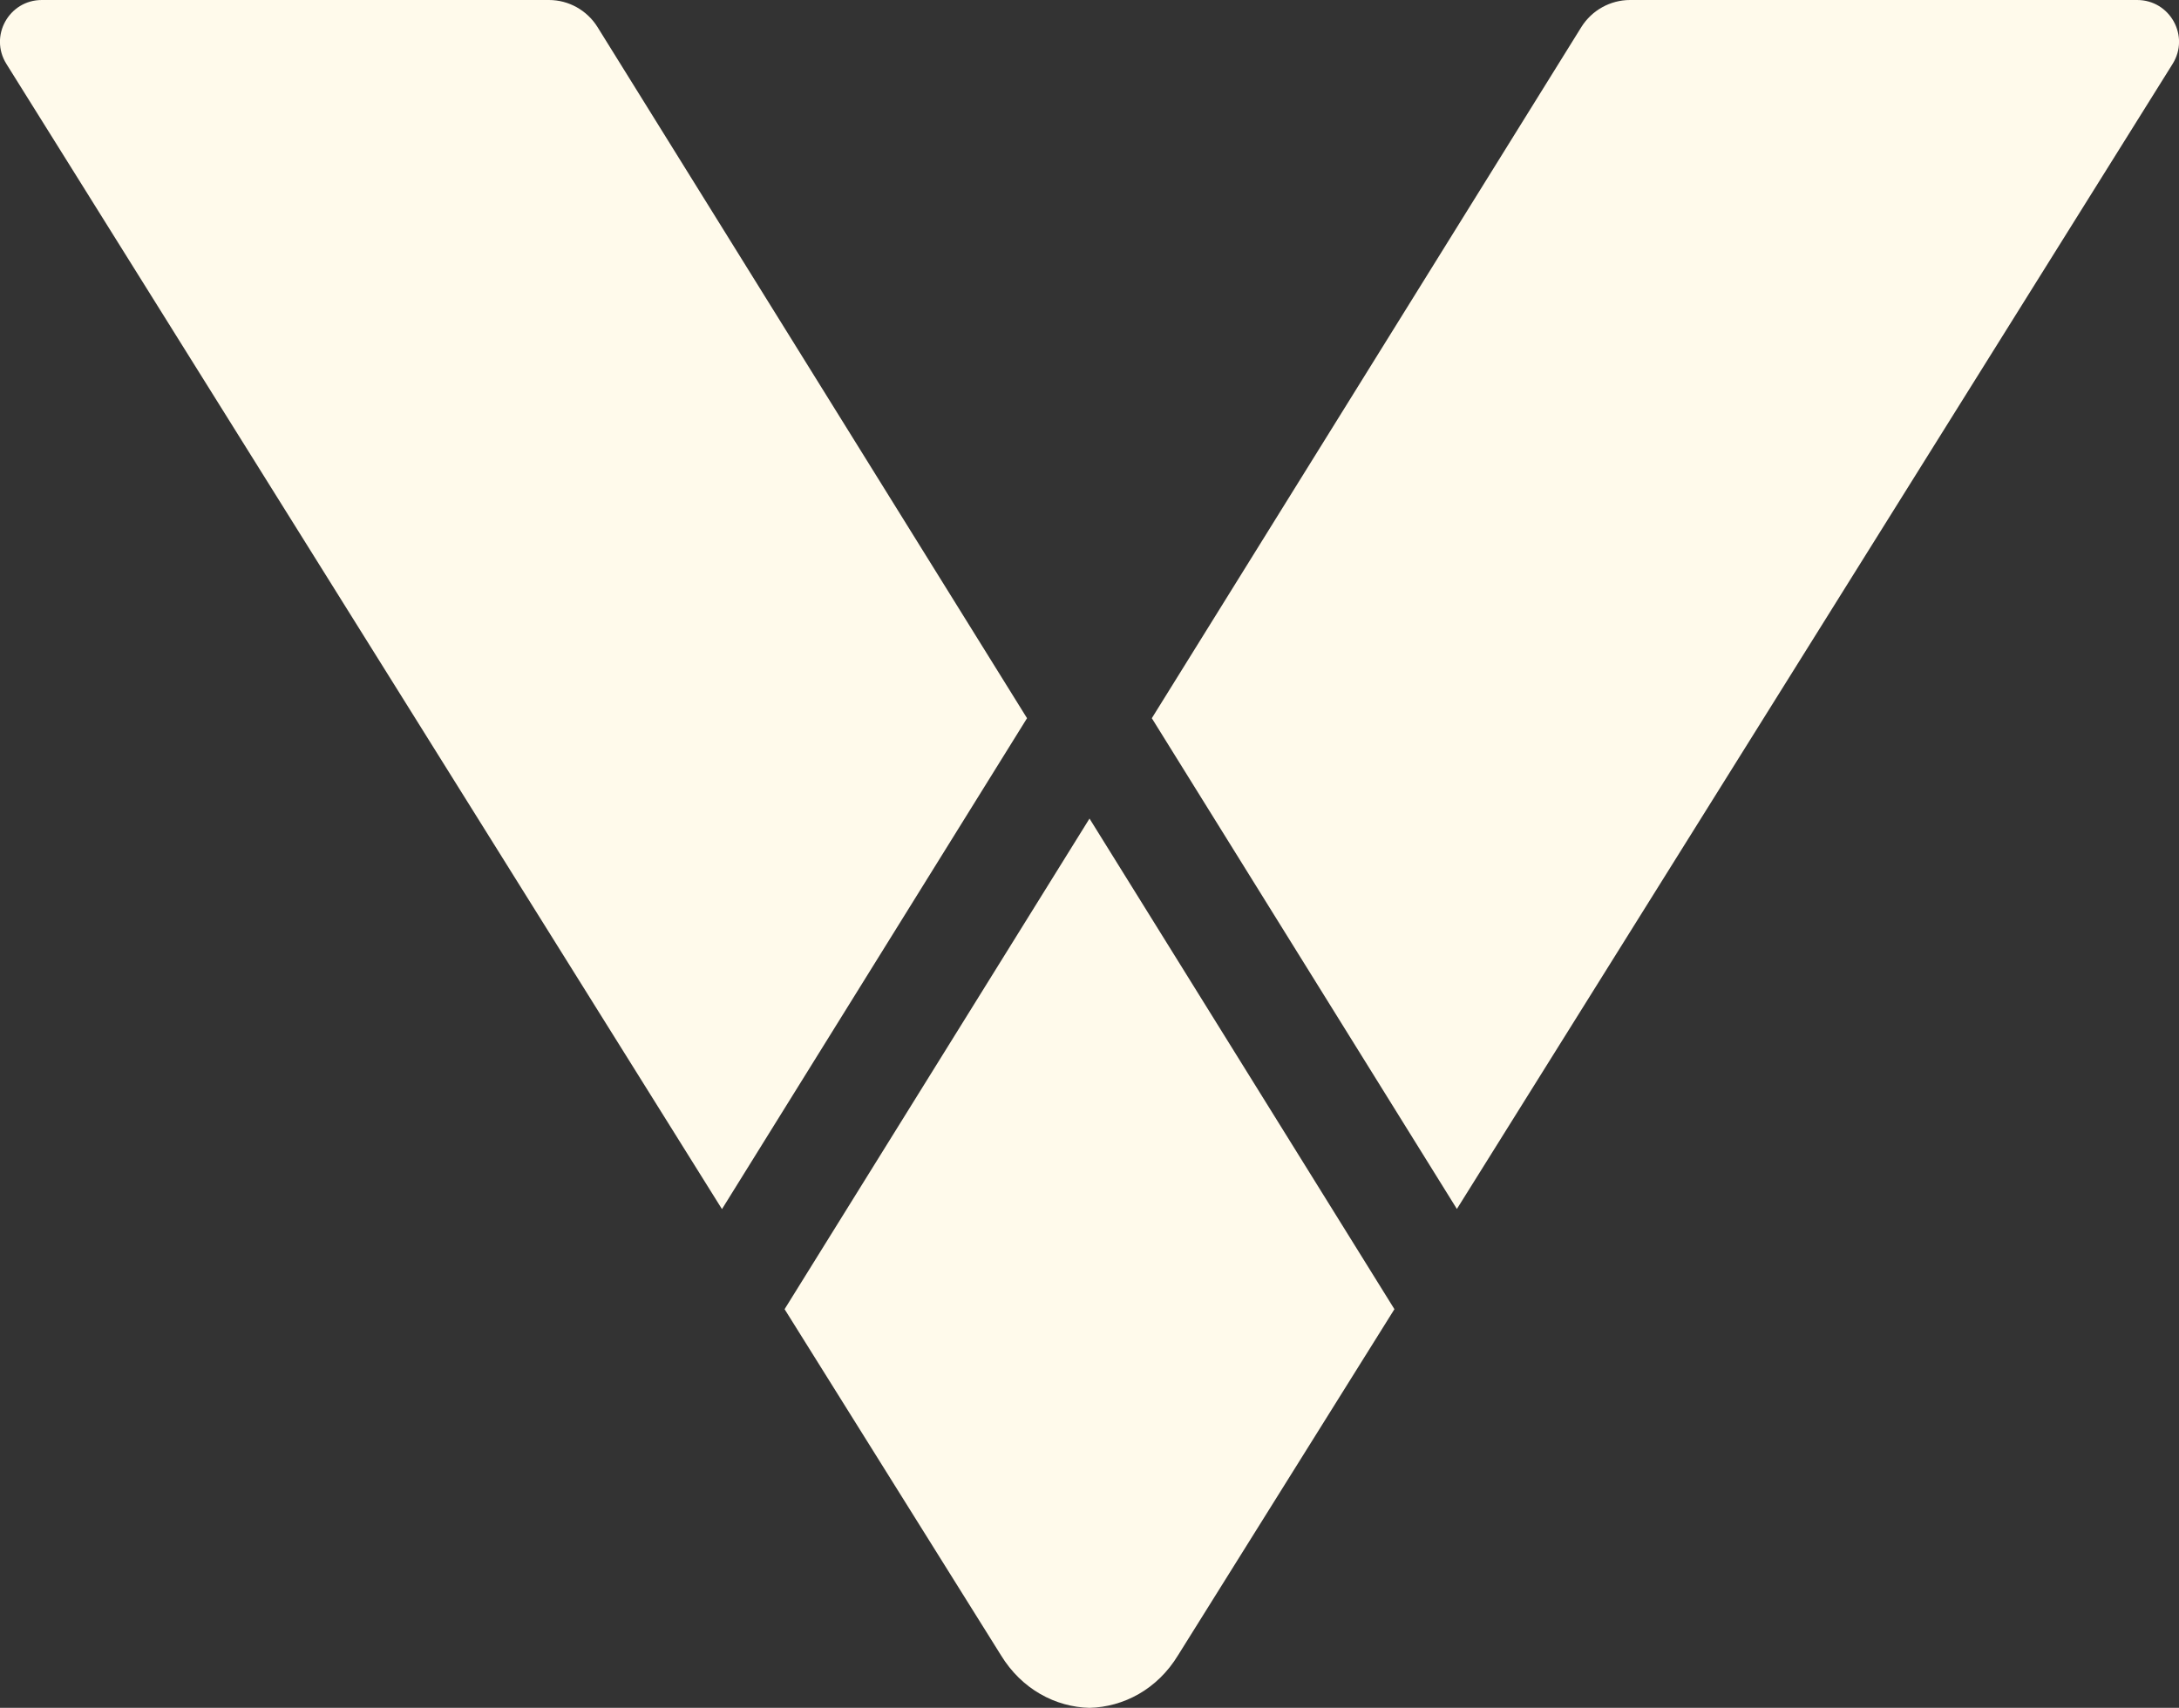
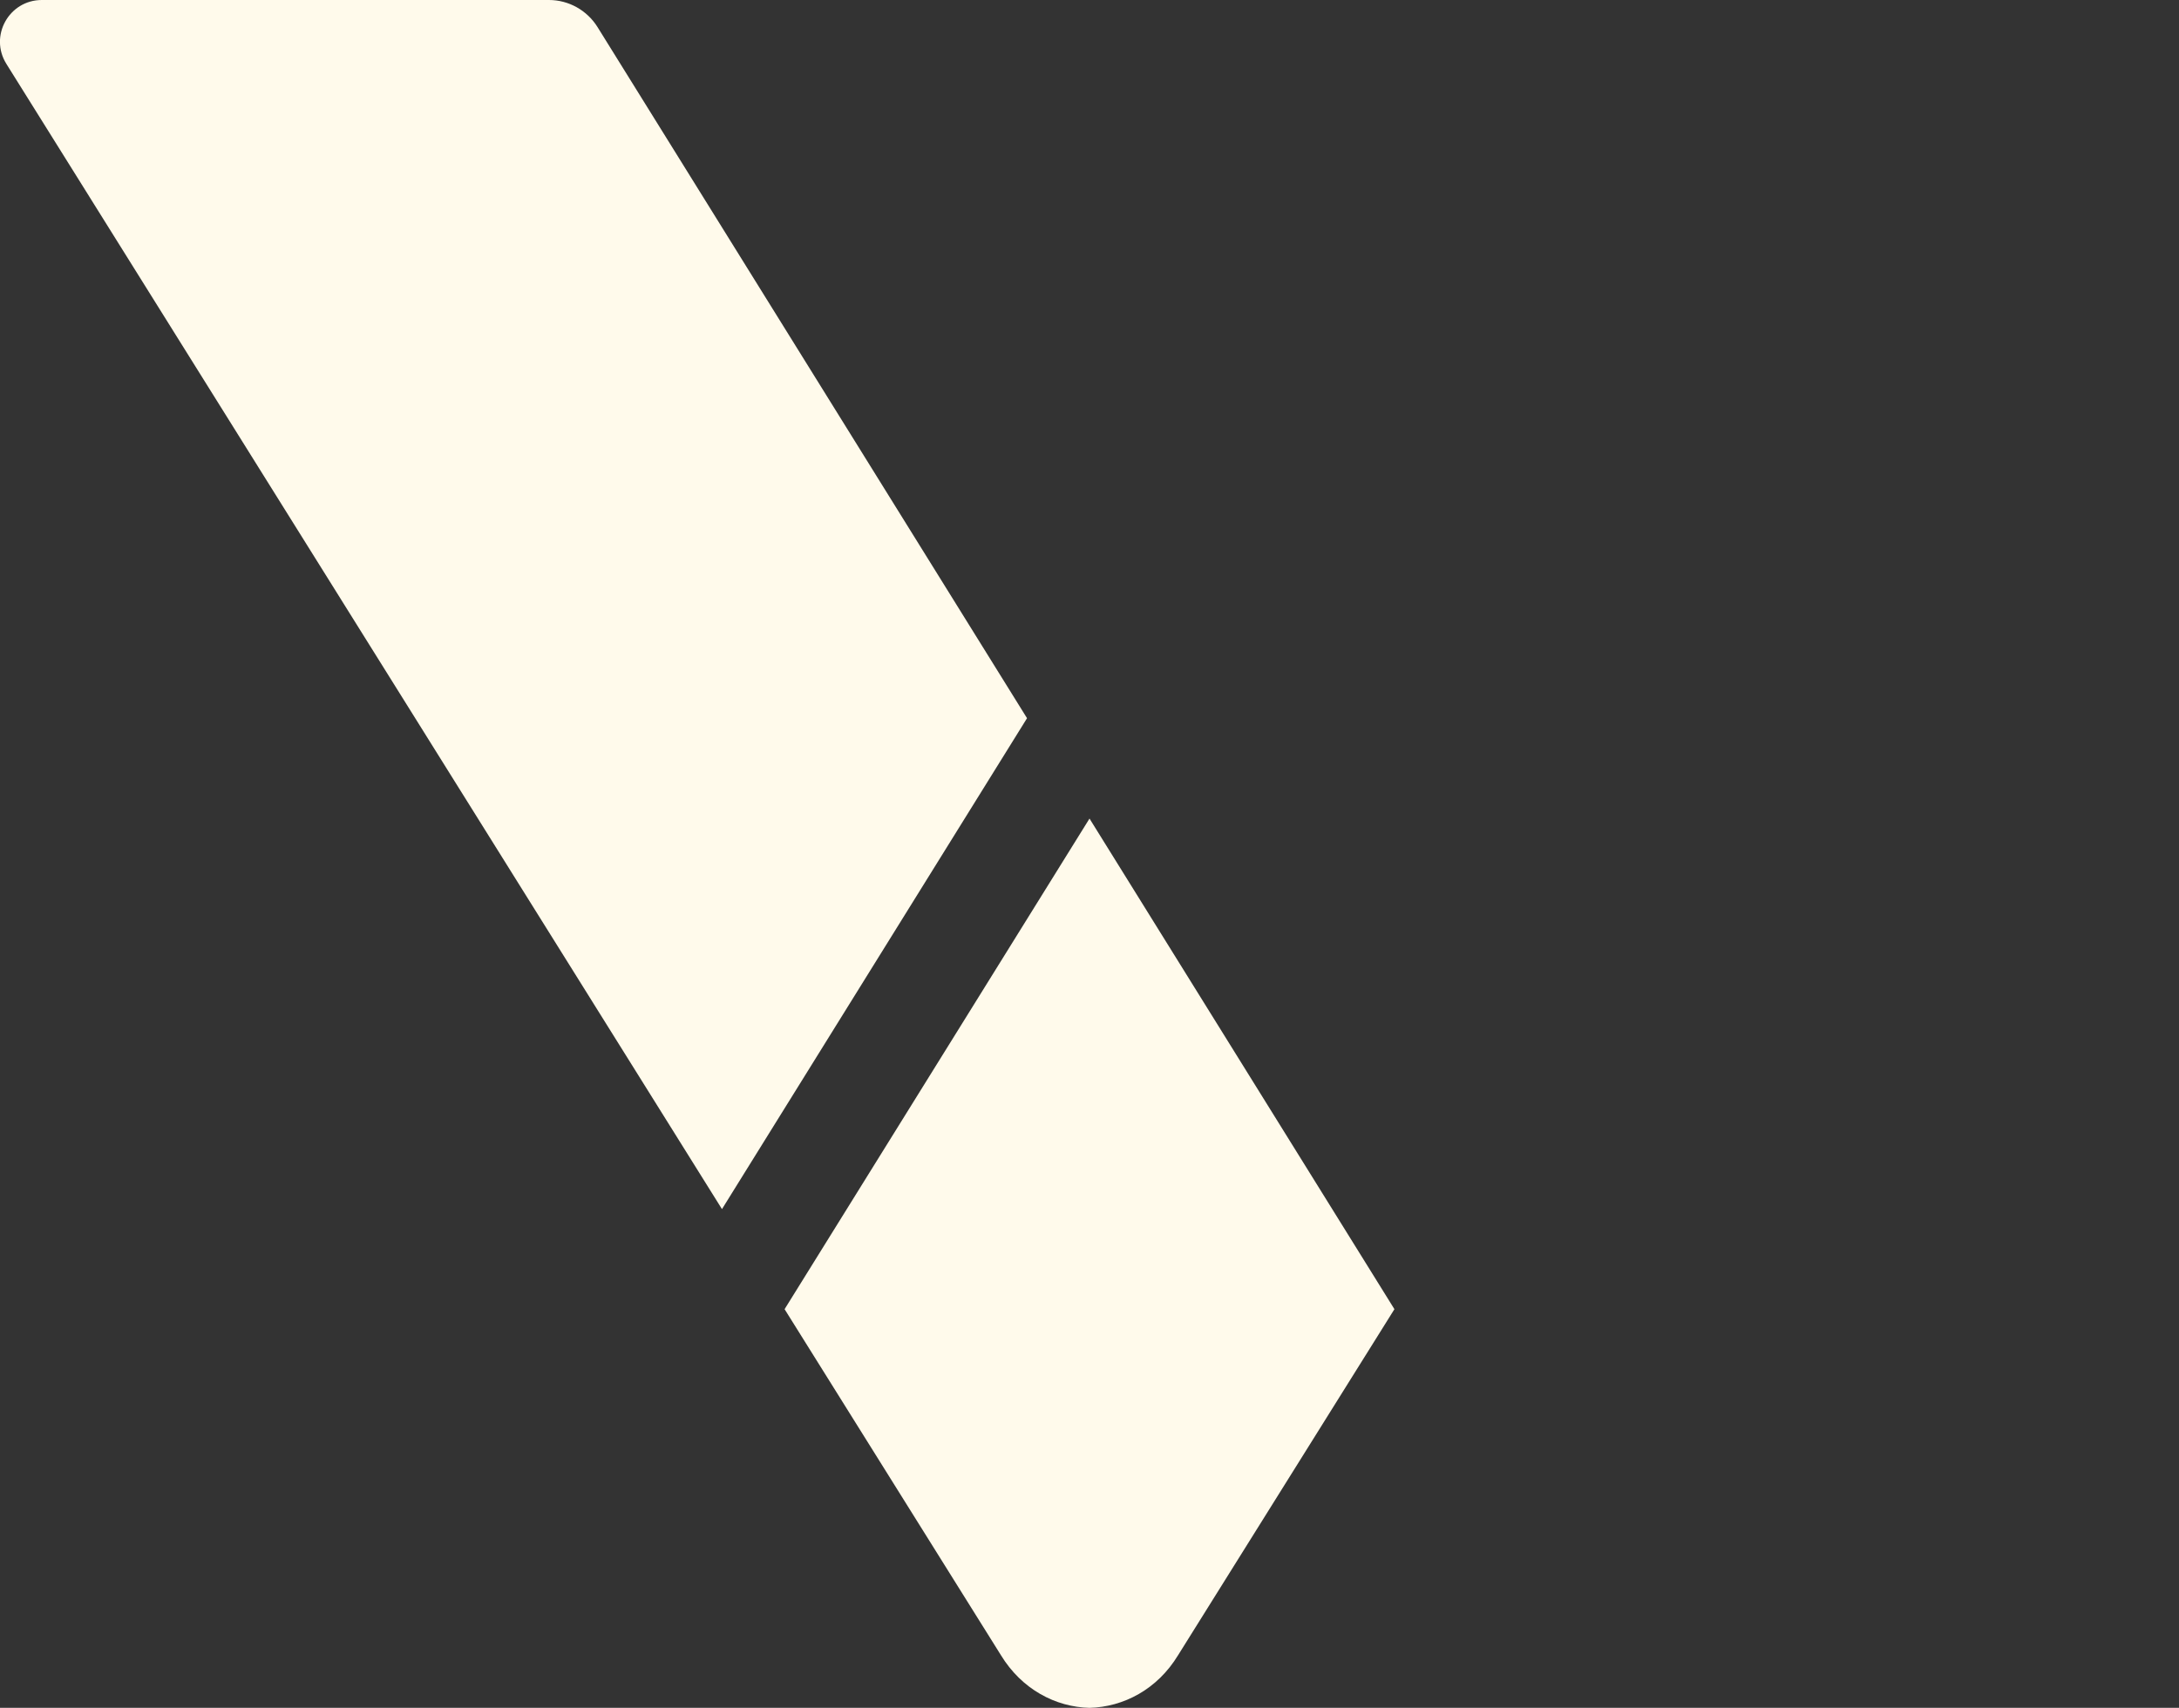
<svg xmlns="http://www.w3.org/2000/svg" id="Layer_2" data-name="Layer 2" viewBox="0 0 150 117.59">
  <rect x="0" y="0" width="150" height="117.59" fill="#333333" stroke="none" />
  <g id="Capa_1" data-name="Capa 1">
    <g>
      <path d="M54.01,90.14l14.89,23.82c1.44,2.36,3.76,3.57,6.1,3.63,2.34-.06,4.67-1.27,6.1-3.63l14.89-23.82-20.99-33.78-20.99,33.78Z" fill="#fffaeb" stroke-width="0" />
      <path d="M41.13,1.86C40.41.71,39.15,0,37.79,0H2.88c-2.26,0-3.64,2.48-2.44,4.4l49.26,78.85,21-33.8L41.13,1.86Z" fill="#fffaeb" stroke-width="0" />
-       <path d="M147.12,0h-34.91c-1.36,0-2.63.71-3.35,1.86l-29.57,47.59,21,33.79L149.56,4.4C150.76,2.48,149.38,0,147.12,0" fill="#fffaeb" stroke-width="0" />
    </g>
  </g>
</svg>